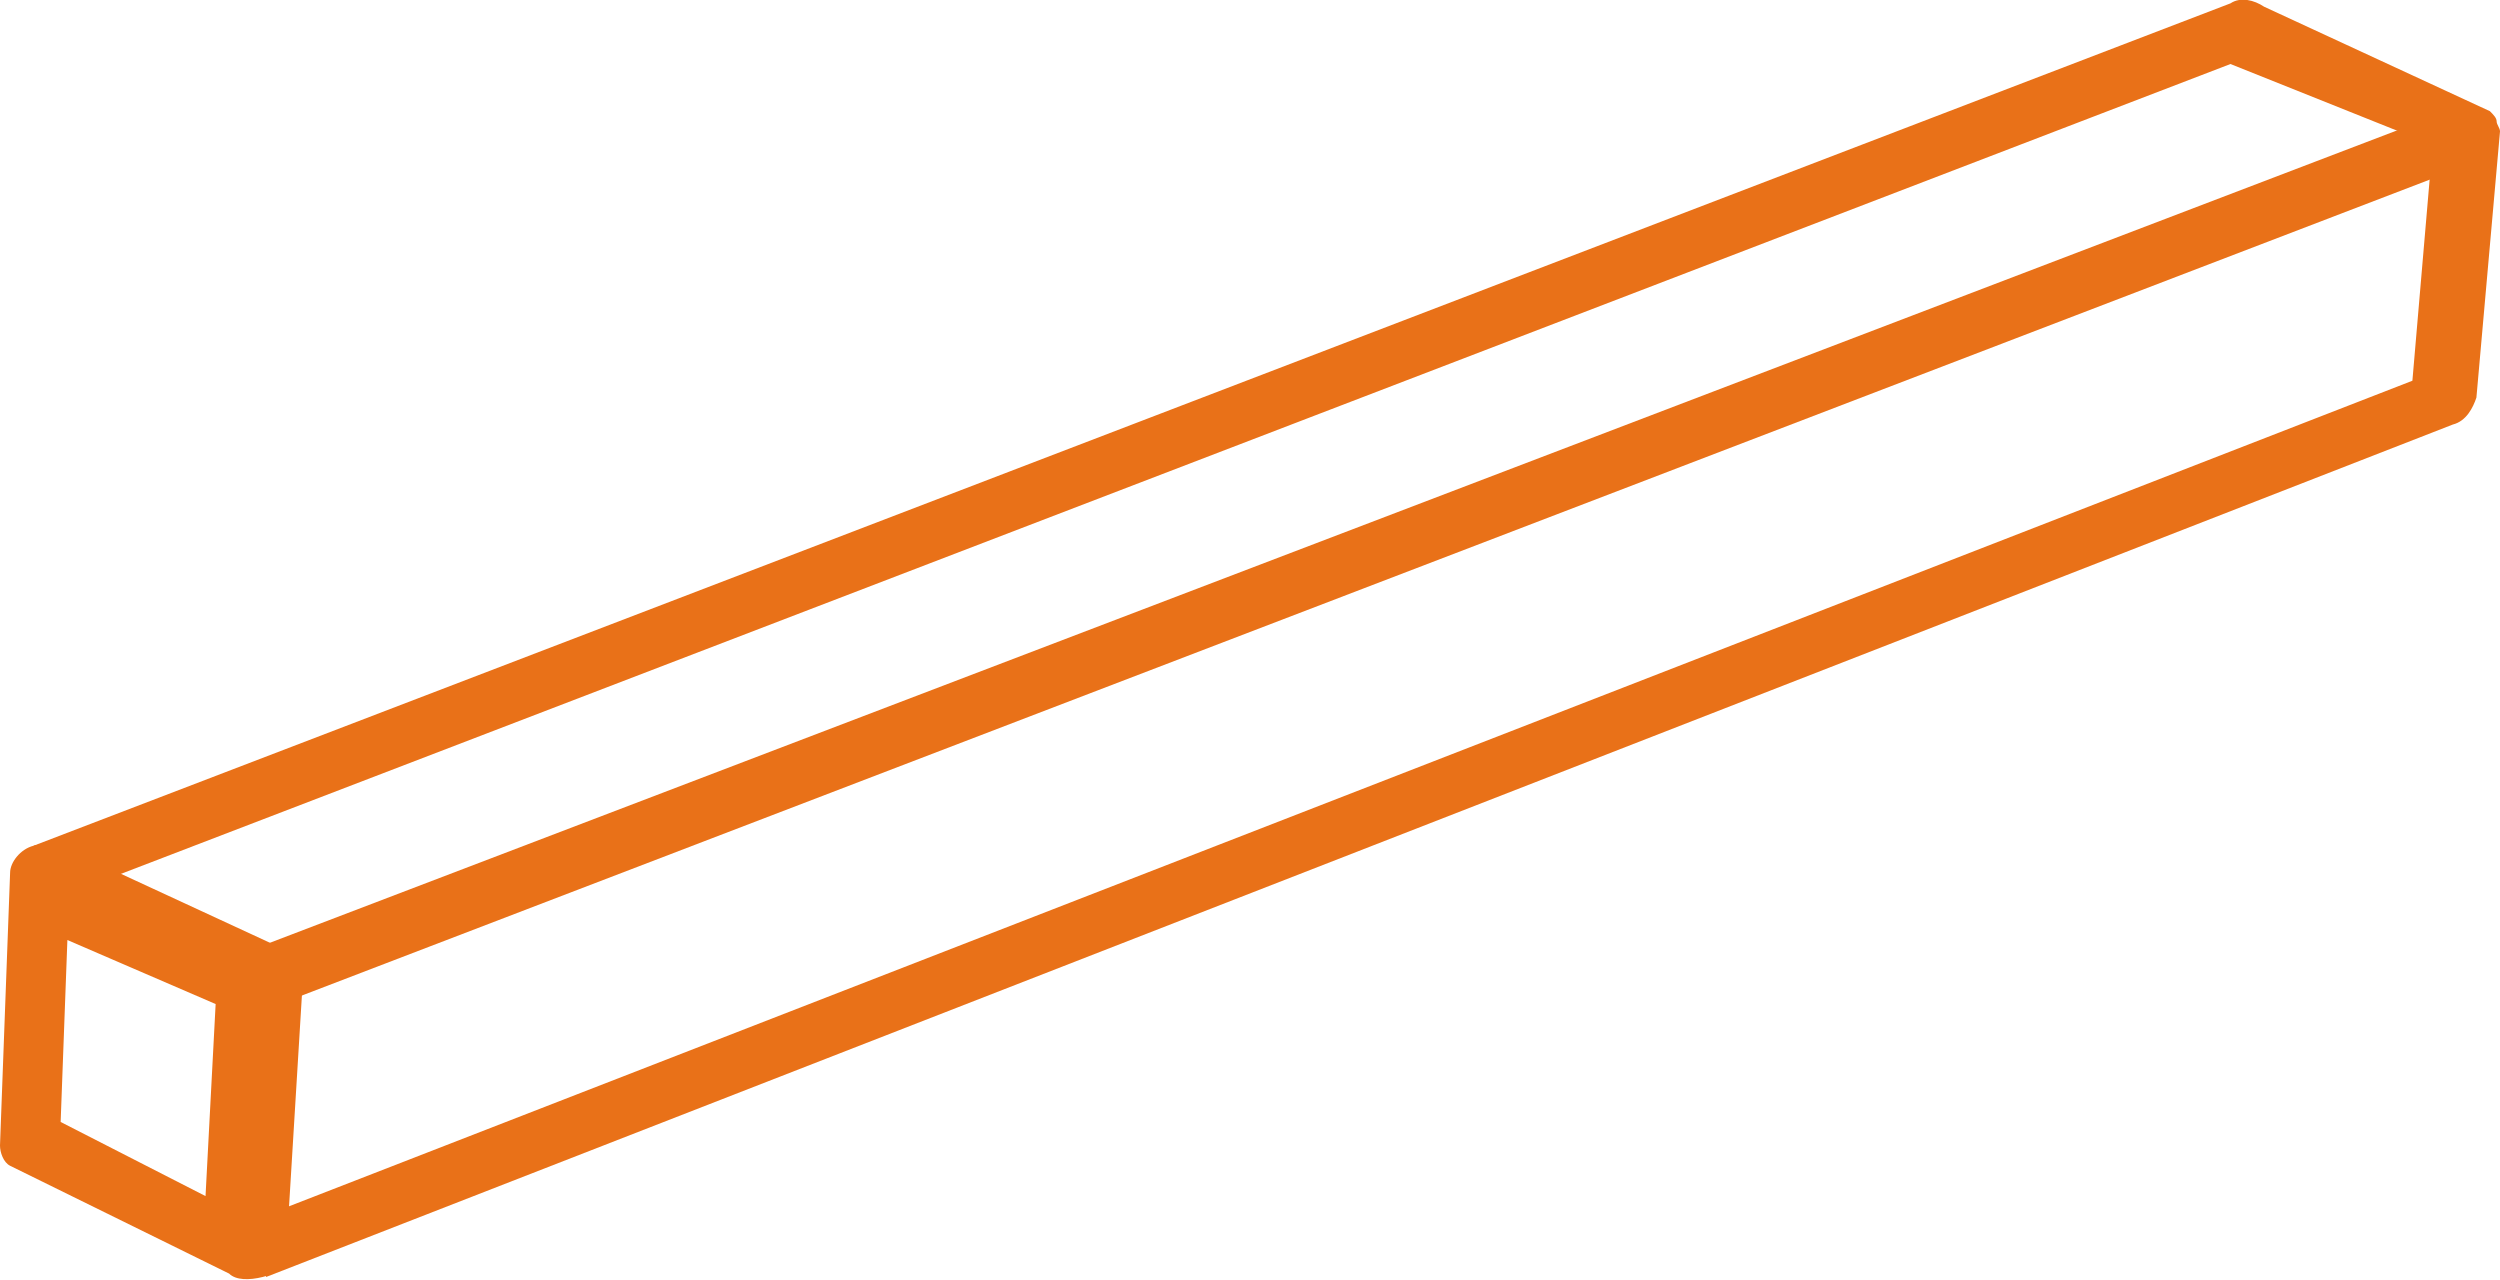
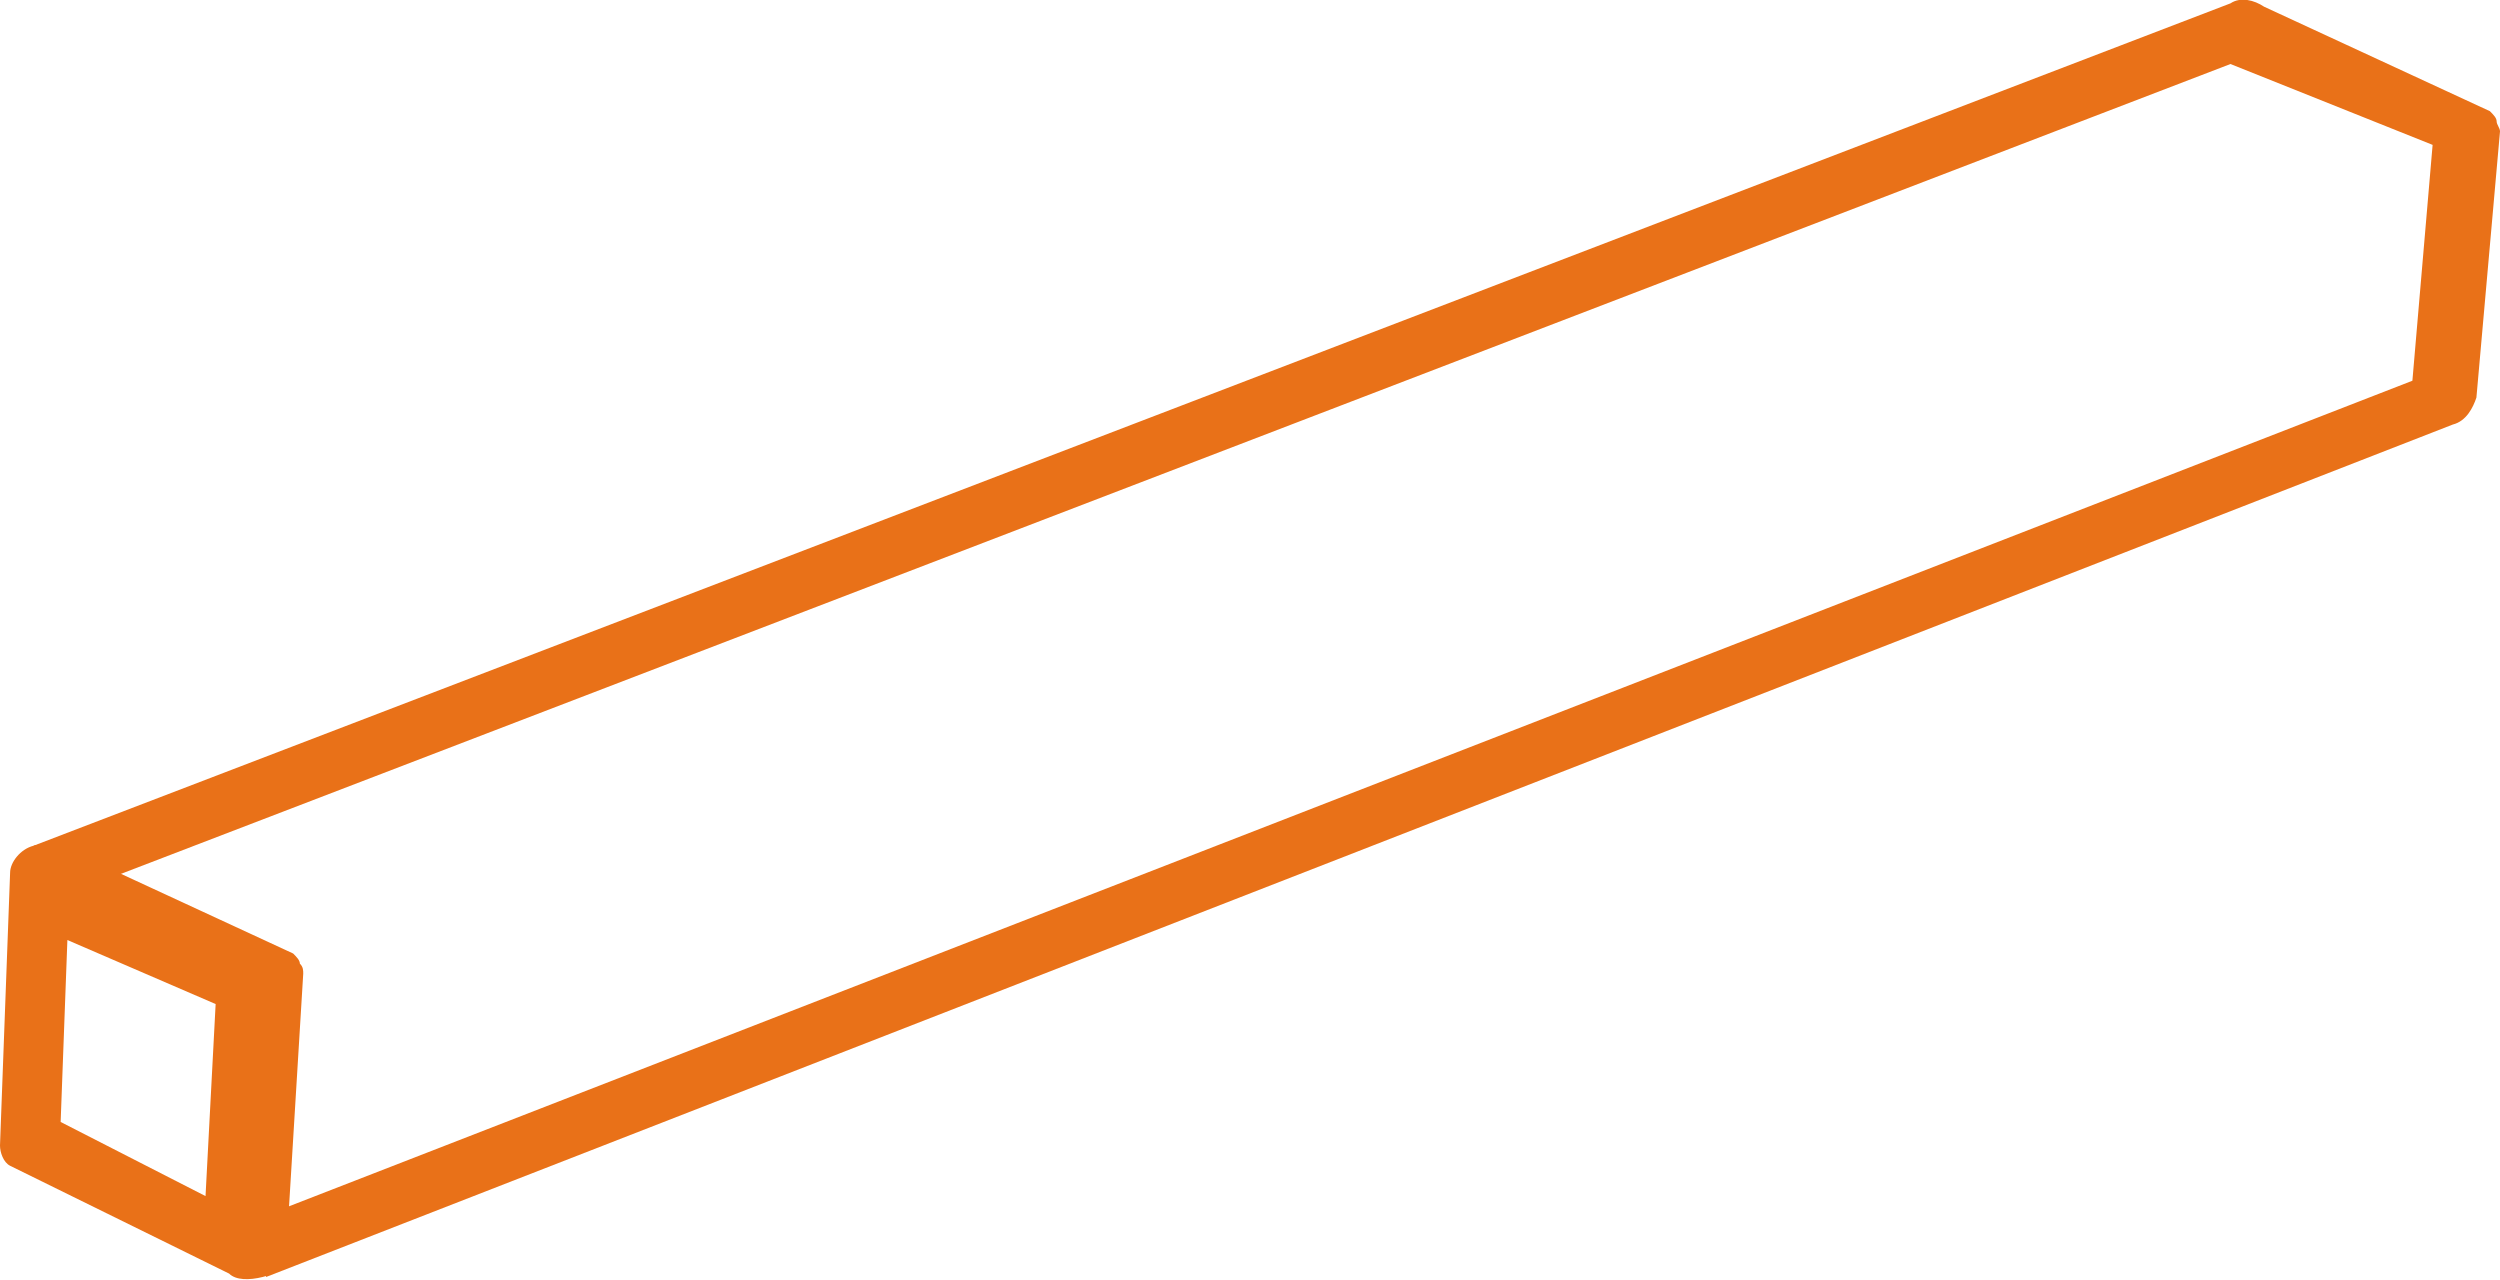
<svg xmlns="http://www.w3.org/2000/svg" version="1.1" id="Calque_1" x="0px" y="0px" viewBox="0 0 74.2 38" enable-background="new 0 0 74.2 38" xml:space="preserve">
  <path fill="#E97118" d="M9,28.9l-0.5,8.2c0,0.4-0.3,0.7-0.7,0.8S7,38,6.8,37.8l-6.5-3.2C0.1,34.5,0,34.2,0,34l0.3-8.1  c0-0.3,0.3-0.7,0.7-0.8C1.4,25,1.8,25,2,25.2l6.7,3.1c0.1,0.1,0.2,0.2,0.2,0.3C9,28.7,9,28.8,9,28.9z M1.8,33.3l4.3,2.2l0.3-5.7  L2,27.9L1.8,33.3z" />
  <path fill="#E97118" d="M74.1,3.6c0-0.1-0.1-0.2-0.2-0.3l-6.7-3.1c-0.3-0.2-0.7-0.3-1-0.1L1,25.1l0.6,1.6L66.2,1.9l6,2.4l-0.6,7  l-64.3,25l0.6,1.6l64.9-25.3c0.4-0.1,0.6-0.5,0.7-0.8l0.7-7.9C74.2,3.8,74.1,3.7,74.1,3.6z" />
-   <polygon fill="#E97118" points="72.9,3.2 7.7,28.1 8.3,29.8 73.5,4.8 " />
</svg>